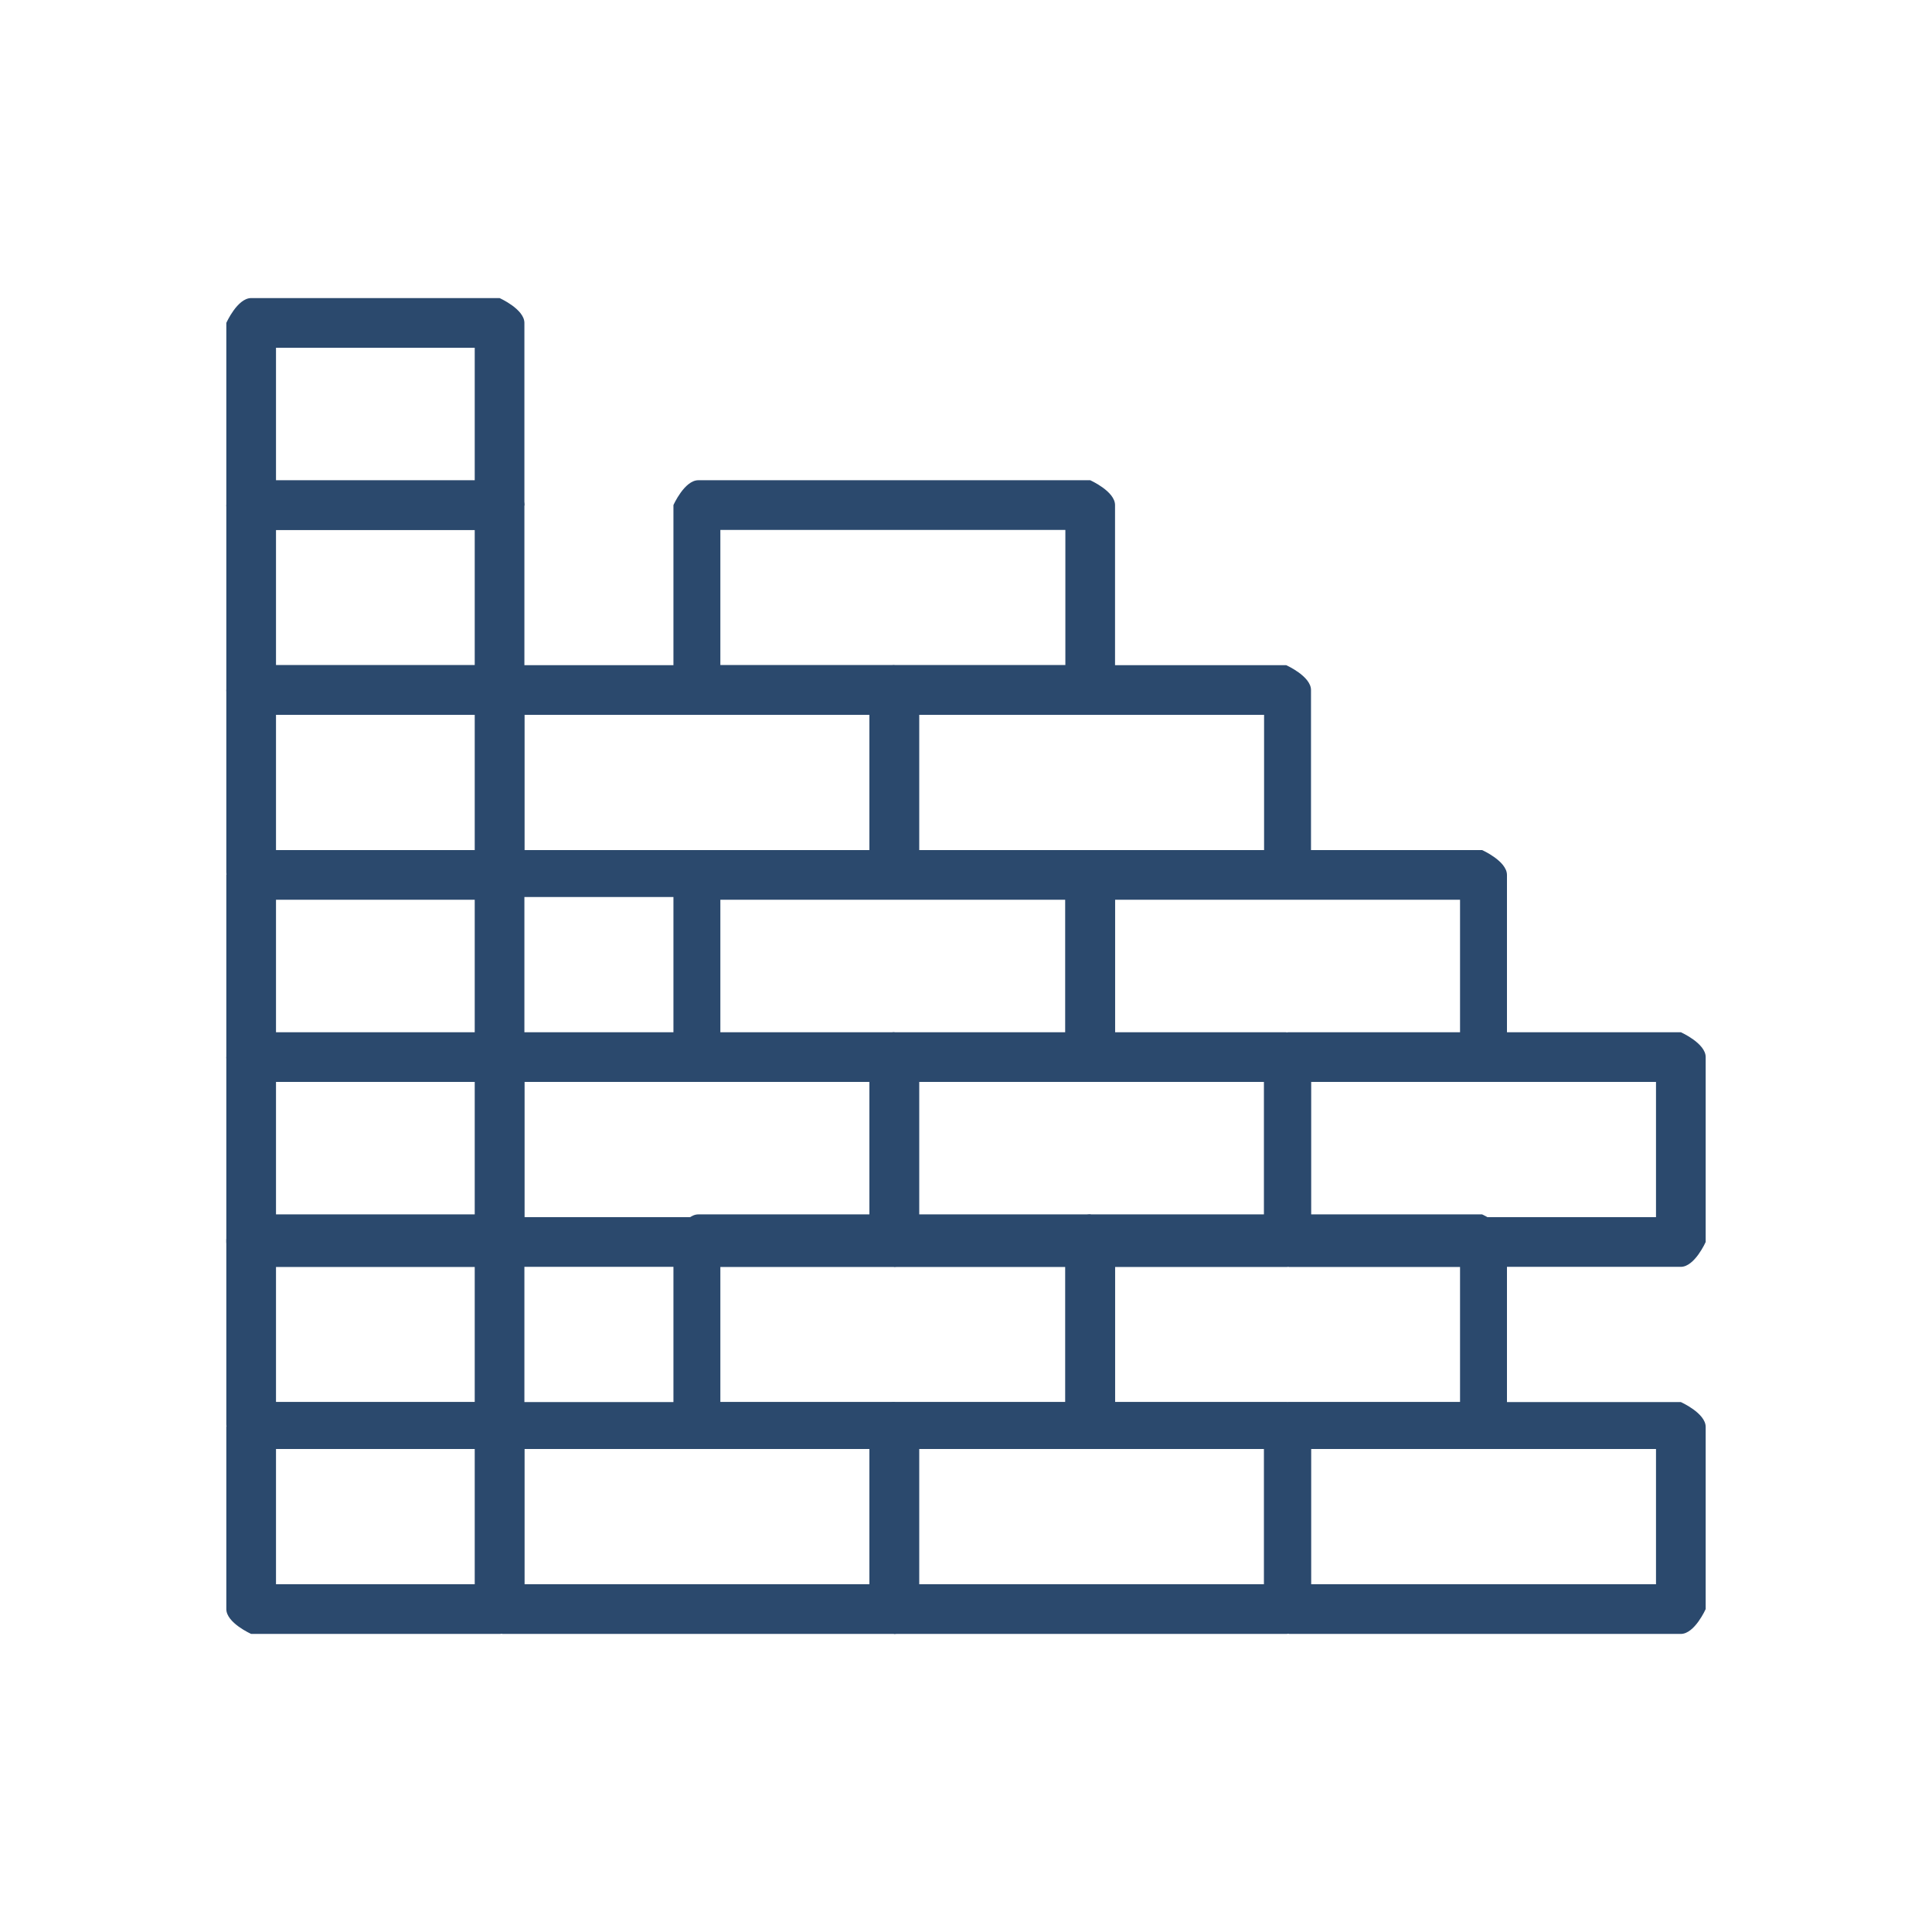
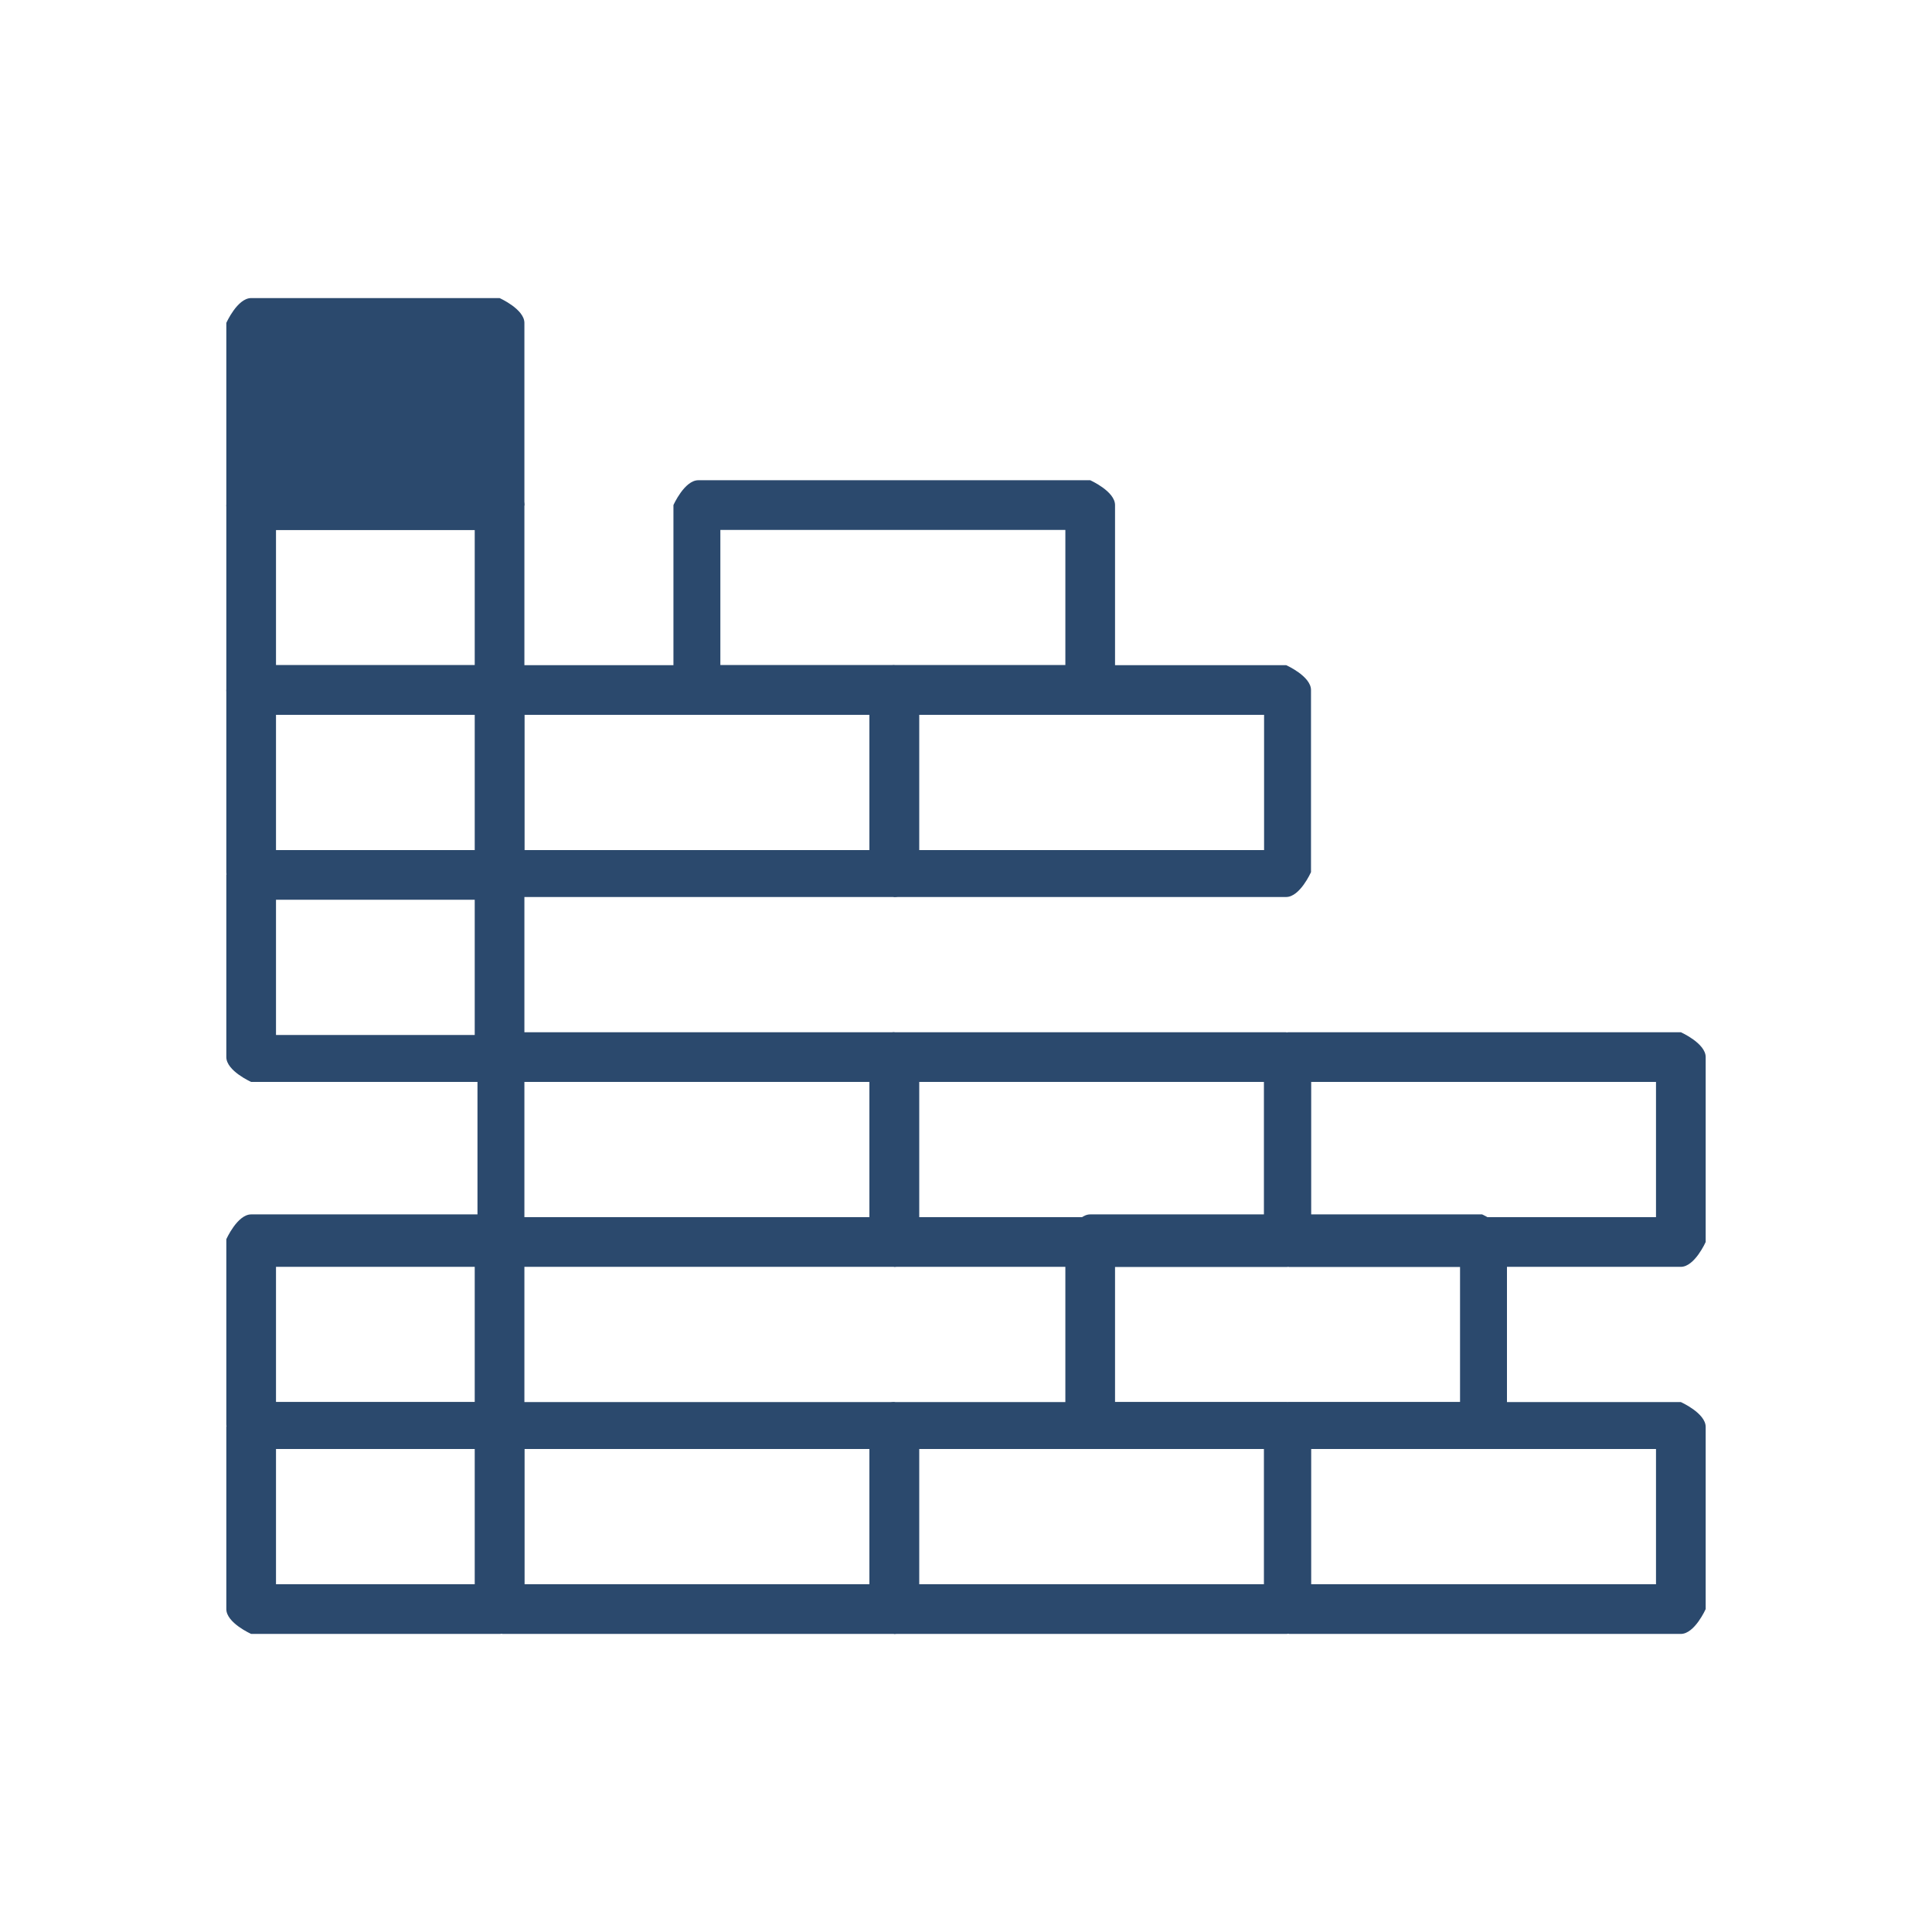
<svg xmlns="http://www.w3.org/2000/svg" id="Layer_1" data-name="Layer 1" viewBox="0 0 7 7">
  <defs>
    <style>
      .cls-1 {
        fill: #2b496d;
      }
    </style>
  </defs>
  <path class="cls-1" d="M1.81,5.92h-.9s-.09-.04-.09-.09v-.66s.04-.09.09-.09h.9s.09.04.09.09v.66s-.04.09-.09.09ZM1,5.74h.72v-.49h-.72v.49Z" />
  <path class="cls-1" d="M3.24,5.92h-1.42s-.09-.04-.09-.09v-.66s.04-.09.09-.09h1.42s.09.04.09.09v.66s-.04.09-.09.09ZM1.9,5.74h1.25v-.49h-1.25v.49Z" />
  <path class="cls-1" d="M4.66,5.92h-1.42s-.09-.04-.09-.09v-.66s.04-.09.09-.09h1.42s.09.04.09.09v.66s-.04.09-.09.09ZM3.33,5.74h1.25v-.49h-1.25v.49Z" />
  <path class="cls-1" d="M6.09,5.92h-1.42s-.09-.04-.09-.09v-.66s.04-.09.09-.09h1.42s.09.04.09.09v.66s-.04.09-.09.09ZM4.75,5.74h1.25v-.49h-1.25v.49Z" />
-   <path class="cls-1" d="M3.95,5.25h-1.42s-.09-.04-.09-.09v-.67s.04-.09.09-.09h1.42s.09.04.09.09v.67s-.04.09-.09.09ZM2.61,5.08h1.25v-.49h-1.25v.49Z" />
  <path class="cls-1" d="M5.37,5.25h-1.42s-.09-.04-.09-.09v-.67s.04-.09.09-.09h1.42s.09.04.09.09v.67s-.04.09-.09.09ZM4.04,5.08h1.25v-.49h-1.25v.49Z" />
  <path class="cls-1" d="M3.24,4.59h-1.42s-.09-.04-.09-.09v-.67s.04-.09.09-.09h1.42s.09.04.09.09v.67s-.04.09-.09.09ZM1.9,4.41h1.25v-.49h-1.25v.49Z" />
  <path class="cls-1" d="M4.66,4.59h-1.42s-.09-.04-.09-.09v-.67s.04-.09.09-.09h1.42s.09.04.09.09v.67s-.04.09-.09.09ZM3.33,4.41h1.25v-.49h-1.25v.49Z" />
  <path class="cls-1" d="M6.09,4.59h-1.42s-.09-.04-.09-.09v-.67s.04-.09.09-.09h1.42s.09.04.09.09v.67s-.04.09-.09.09ZM4.75,4.41h1.25v-.49h-1.25v.49Z" />
-   <path class="cls-1" d="M3.95,3.92h-1.42s-.09-.04-.09-.09v-.66s.04-.09.09-.09h1.42s.09.04.09.09v.66s-.04.09-.09.09ZM2.61,3.75h1.25v-.49h-1.25v.49Z" />
-   <path class="cls-1" d="M5.37,3.92h-1.42s-.09-.04-.09-.09v-.66s.04-.09.09-.09h1.42s.09.04.09.09v.66s-.04.09-.09.09ZM4.04,3.75h1.25v-.49h-1.25v.49Z" />
  <path class="cls-1" d="M3.24,3.25h-1.42s-.09-.04-.09-.09v-.66s.04-.09.09-.09h1.42s.09.04.09.09v.66s-.04.09-.09.09ZM1.9,3.08h1.25v-.49h-1.25v.49Z" />
  <path class="cls-1" d="M4.66,3.25h-1.42s-.09-.04-.09-.09v-.66s.04-.09.09-.09h1.42s.09.04.09.09v.66s-.04.09-.09.09ZM3.33,3.08h1.25v-.49h-1.25v.49Z" />
  <path class="cls-1" d="M3.95,2.59h-1.42s-.09-.04-.09-.09v-.67s.04-.09.09-.09h1.42s.09.04.09.09v.67s-.04.09-.09.09ZM2.61,2.41h1.25v-.49h-1.25v.49Z" />
  <path class="cls-1" d="M1.81,5.25h-.9s-.09-.04-.09-.09v-.67s.04-.09.09-.09h.9s.09.04.09.09v.67s-.04.09-.09.09ZM1,5.08h.72v-.49h-.72v.49Z" />
-   <path class="cls-1" d="M1.81,4.59h-.9s-.09-.04-.09-.09v-.67s.04-.09.09-.09h.9s.09.04.09.09v.67s-.04.09-.09.09ZM1,4.41h.72v-.49h-.72v.49Z" />
  <path class="cls-1" d="M1.81,3.92h-.9s-.09-.04-.09-.09v-.66s.04-.09.09-.09h.9s.09.04.09.09v.66s-.04.09-.09.09ZM1,3.75h.72v-.49h-.72v.49Z" />
  <path class="cls-1" d="M1.81,3.25h-.9s-.09-.04-.09-.09v-.66s.04-.09.09-.09h.9s.09.04.09.09v.66s-.04.09-.09.09ZM1,3.08h.72v-.49h-.72v.49Z" />
  <path class="cls-1" d="M1.81,2.59h-.9s-.09-.04-.09-.09v-.67s.04-.09.09-.09h.9s.09.04.09.09v.67s-.04.09-.09.09ZM1,2.41h.72v-.49h-.72v.49Z" />
-   <path class="cls-1" d="M1.81,1.92h-.9s-.09-.04-.09-.09v-.66s.04-.09.09-.09h.9s.09.04.09.09v.66s-.04.09-.09.09ZM1,1.75h.72v-.49h-.72v.49Z" />
+   <path class="cls-1" d="M1.81,1.92h-.9s-.09-.04-.09-.09v-.66s.04-.09.09-.09h.9s.09.04.09.09v.66s-.04.09-.09.09ZM1,1.75h.72v-.49v.49Z" />
</svg>